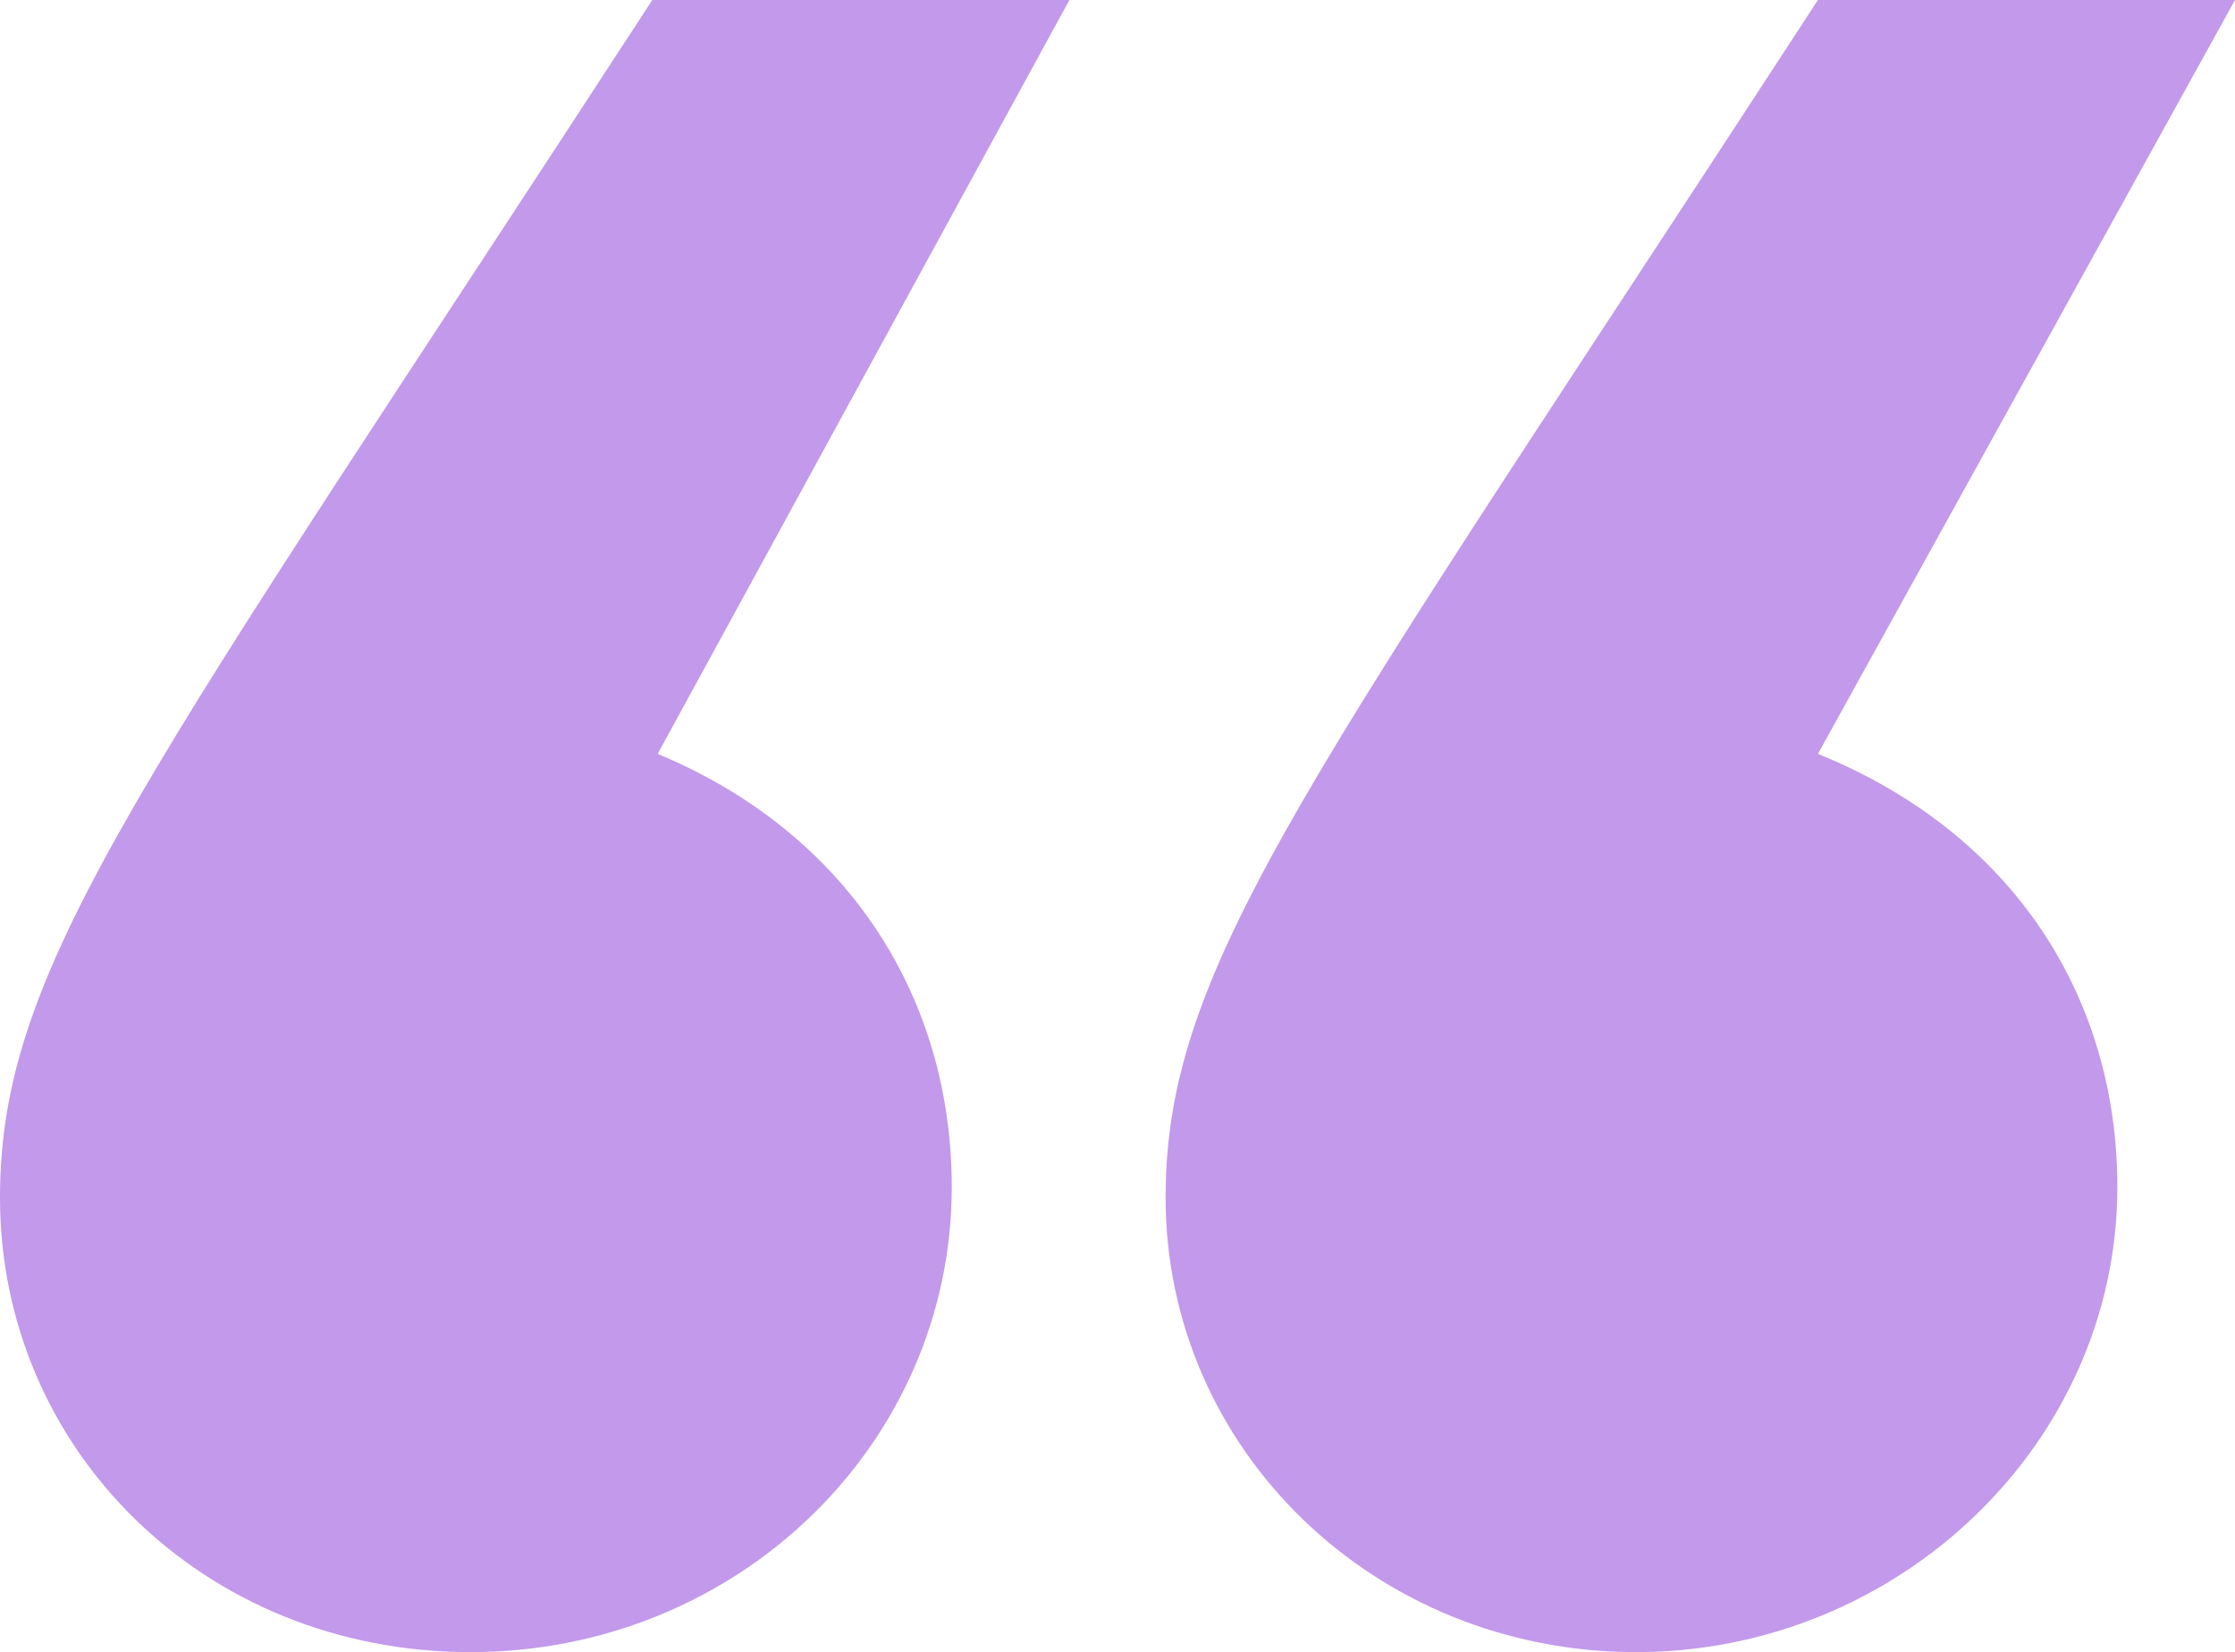
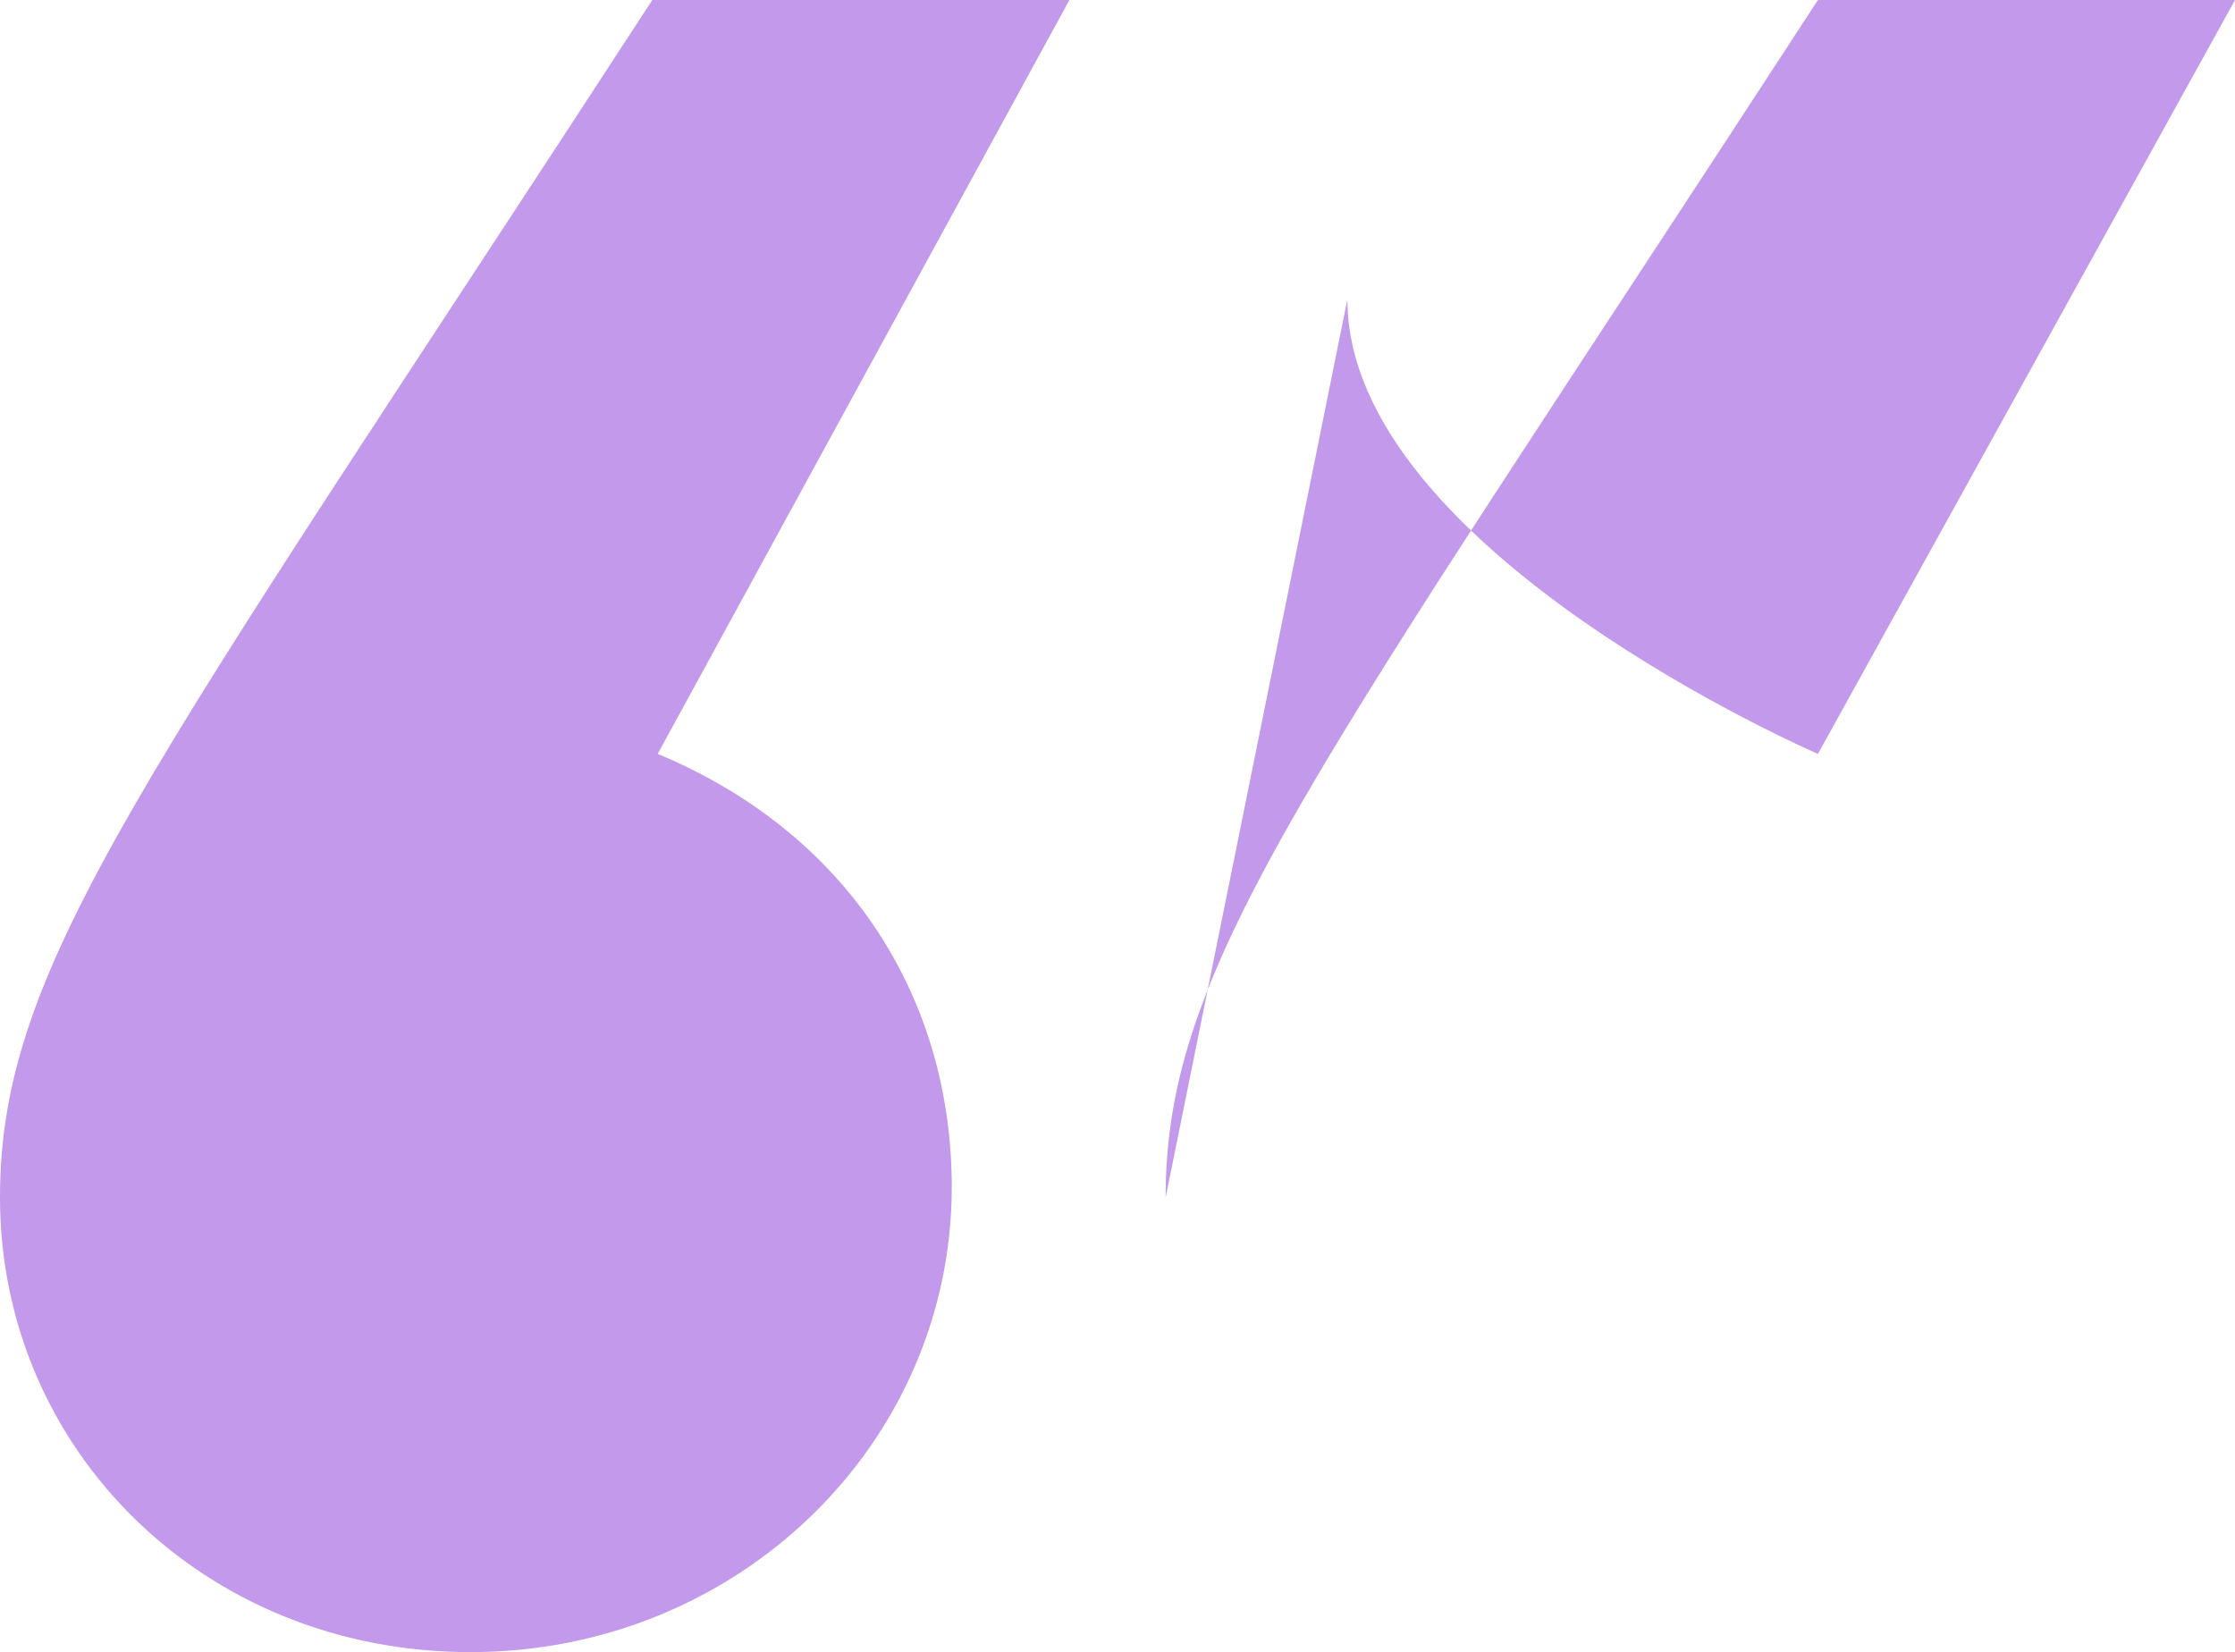
<svg xmlns="http://www.w3.org/2000/svg" id="Layer_2" viewBox="0 0 462.78 342.1">
  <defs>
    <style>.cls-1{fill:#c299eb;}</style>
  </defs>
  <g id="Layer_1-2">
-     <path class="cls-1" d="M135.07,0h86.36l-85.25,156.11c39.86,16.61,60.89,50.93,60.89,89.68,0,53.14-44.29,96.32-99.64,96.32S0,300.03,0,248C0,199.28,29.89,161.64,135.07,0ZM241.35,248c0-48.71,29.89-86.36,135.07-248h86.36l-86.36,156.11c40.96,16.61,62,50.93,62,89.68,0,53.14-45.39,96.32-99.64,96.32s-97.43-42.07-97.43-94.11Z" />
+     <path class="cls-1" d="M135.07,0h86.36l-85.25,156.11c39.86,16.61,60.89,50.93,60.89,89.68,0,53.14-44.29,96.32-99.64,96.32S0,300.03,0,248C0,199.28,29.89,161.64,135.07,0ZM241.35,248c0-48.71,29.89-86.36,135.07-248h86.36l-86.36,156.11s-97.43-42.07-97.43-94.11Z" />
  </g>
</svg>